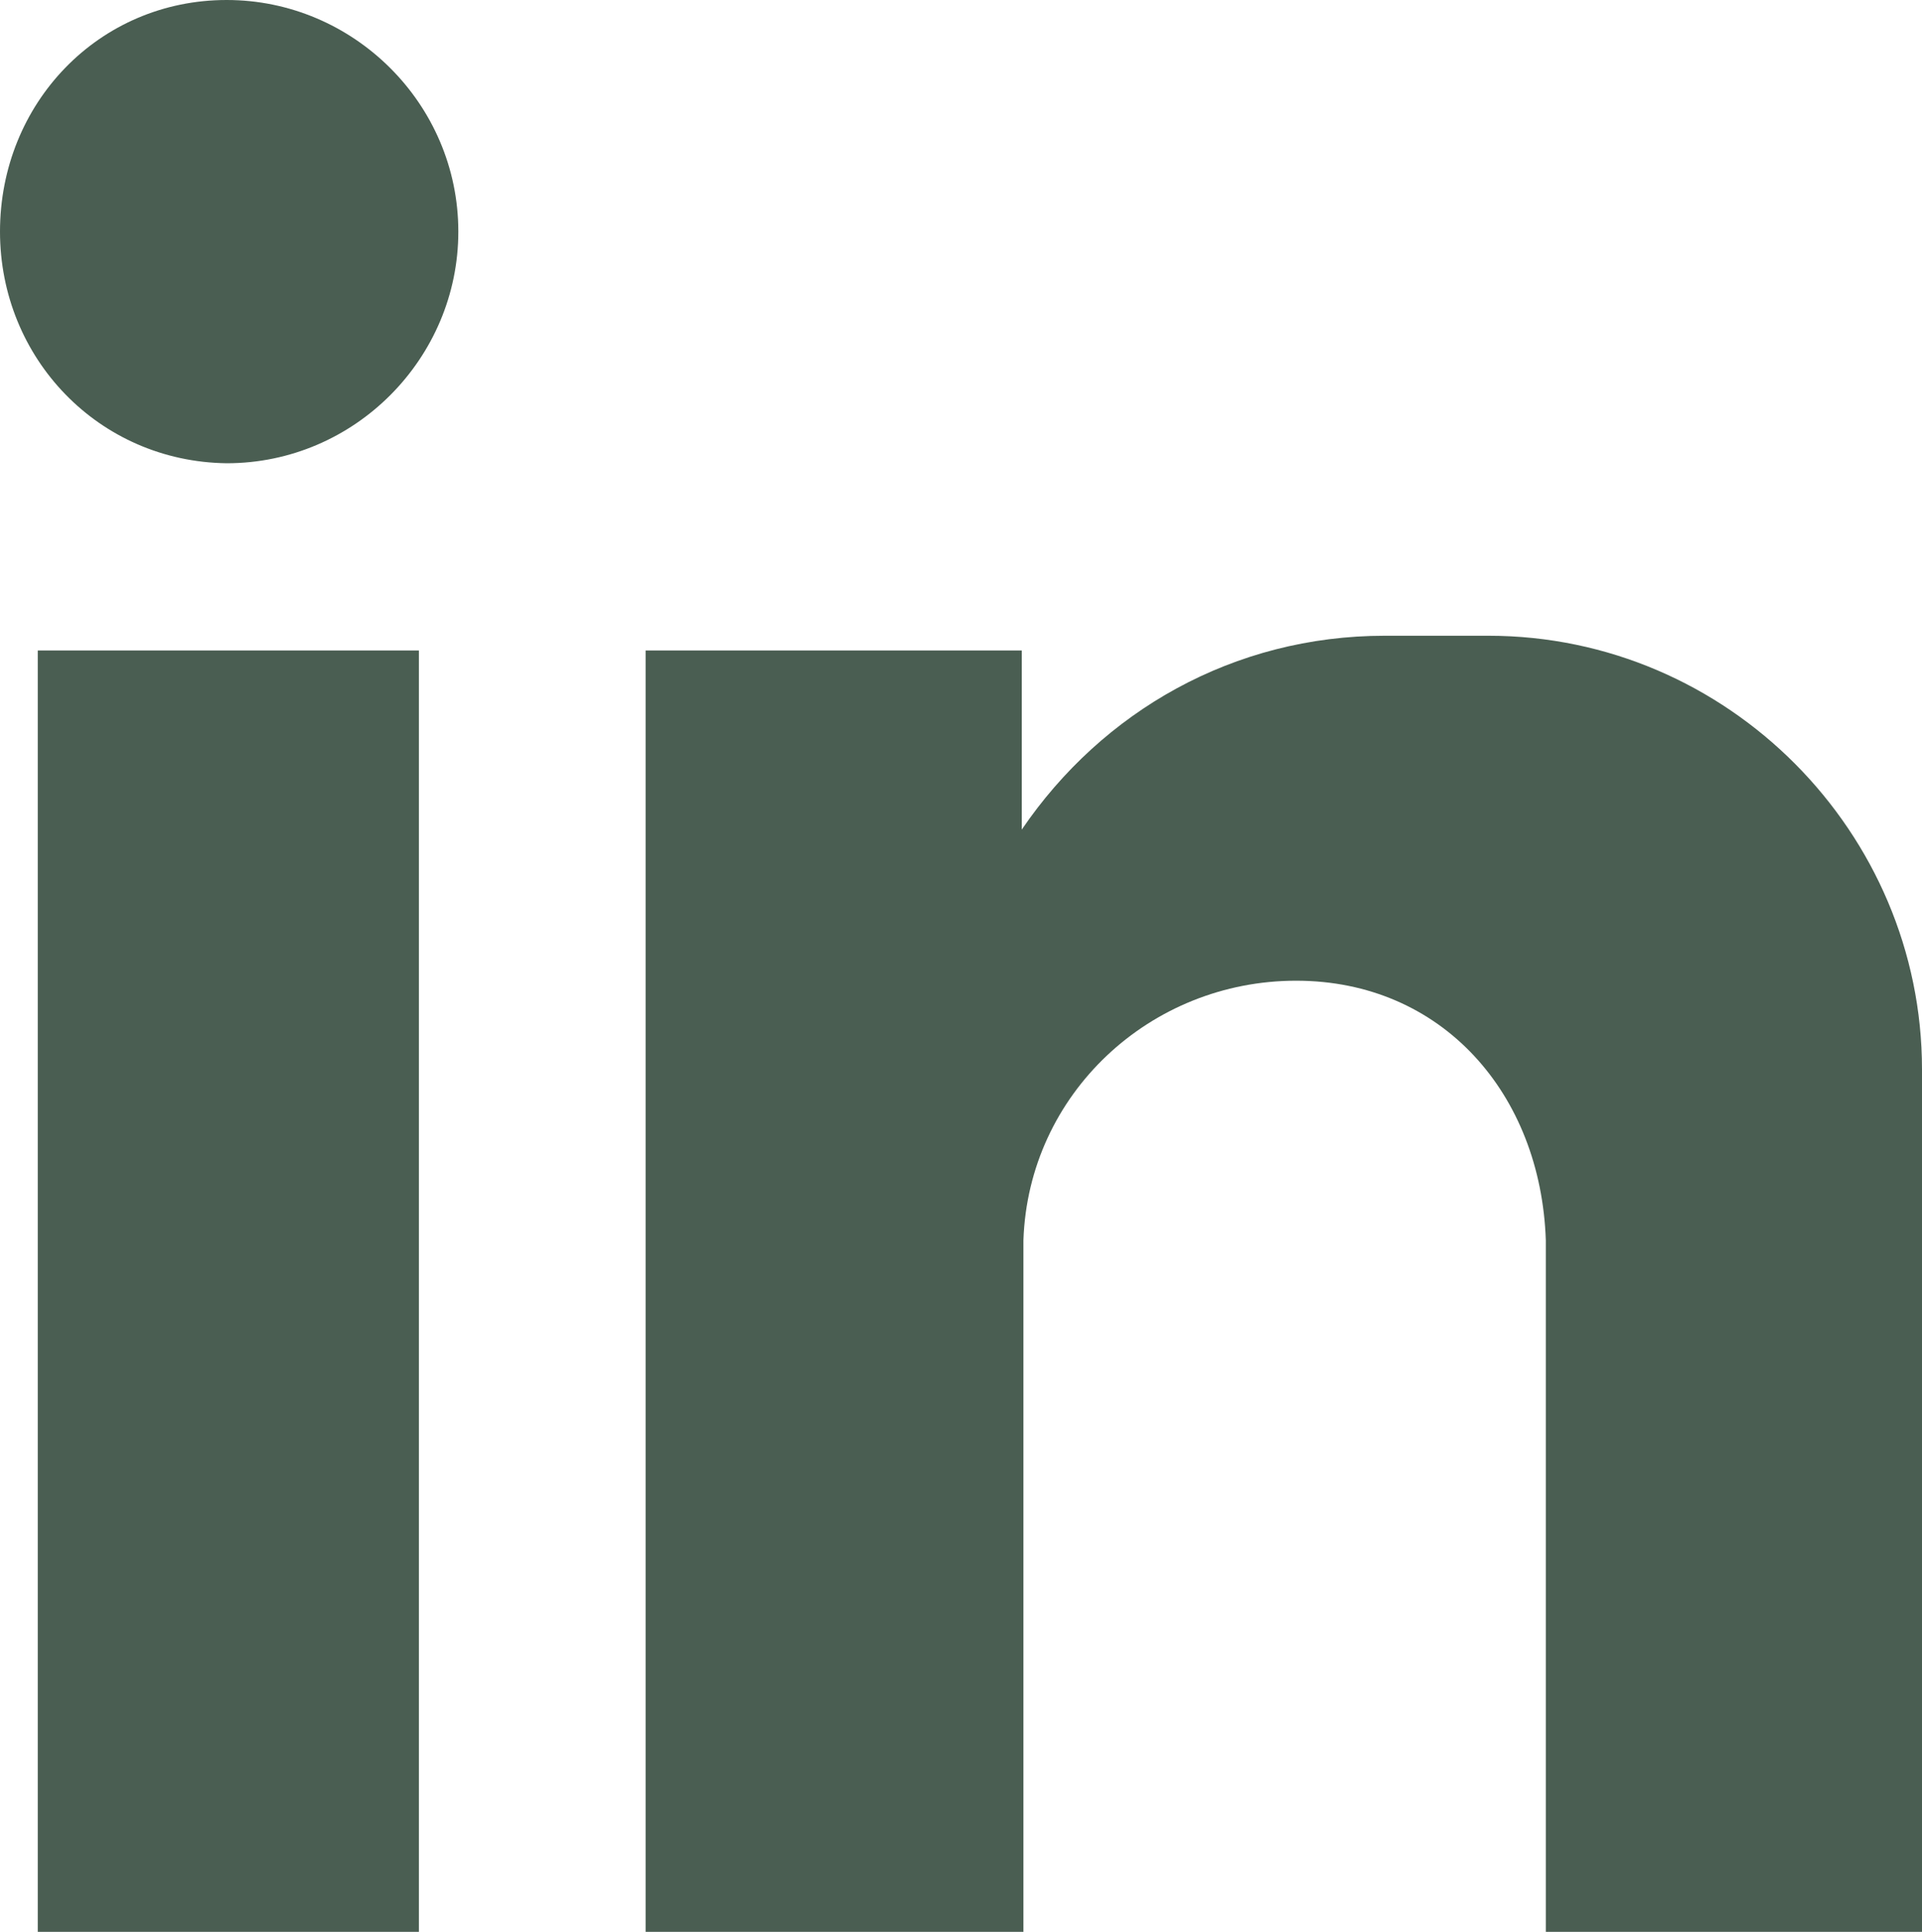
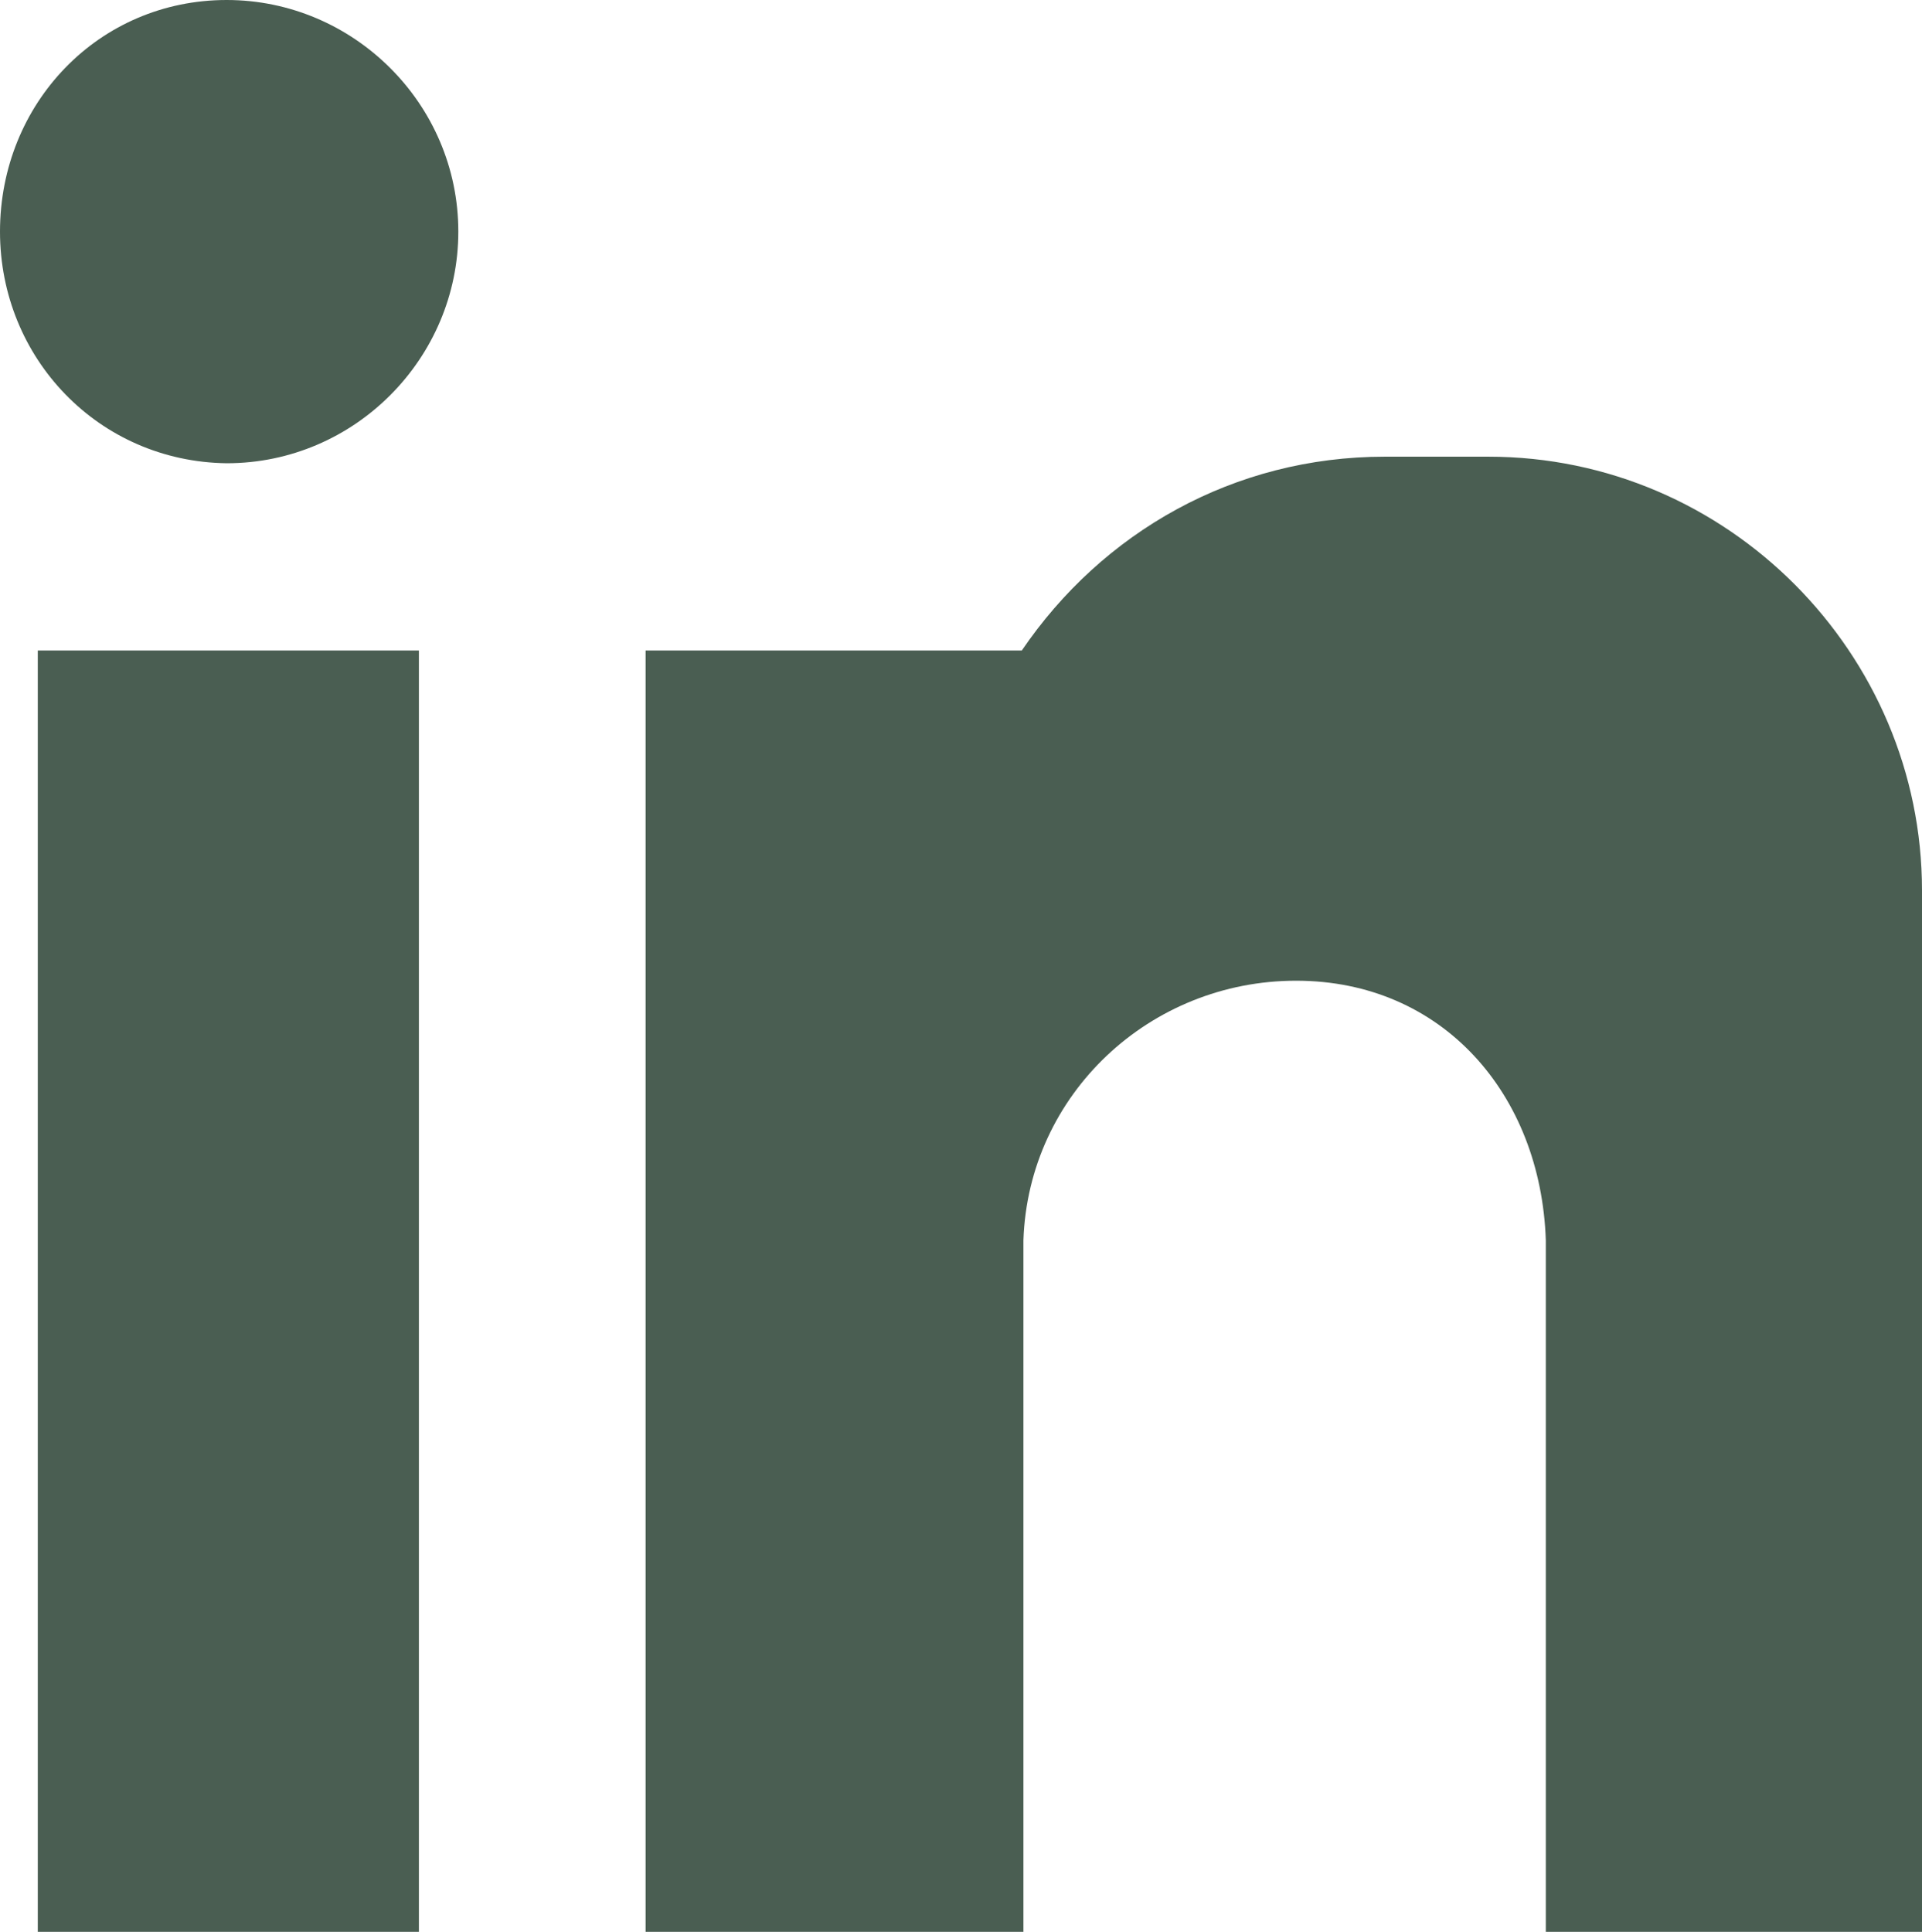
<svg xmlns="http://www.w3.org/2000/svg" version="1.1" id="Capa_1" x="0px" y="0px" viewBox="0 0 117 117.6" style="enable-background:new 0 0 117 117.6;" xml:space="preserve">
  <style type="text/css">
	.st0{fill-rule:evenodd;clip-rule:evenodd;fill:#4A5E52;}
</style>
-   <path id="XMLID_13_" class="st0" d="M2.3,39.6h23.2v78H2.3V39.6z M13.8,0c7.7,0,14.1,6.3,14.1,14.1c0,7.7-6.3,14.1-14.1,14.1  C6,28.1,0,21.8,0,14.1C0,6.3,6,0,13.8,0L13.8,0z M39.3,39.6h22.9v10.9c4.9-7.2,12.9-11.8,22.1-11.8h6.3c14.6,0,26.4,12,26.4,26.4  v11.8V91v26.7H94.1v-0.3v-6.9l0,0v-35l0,0c-0.3-8.9-6.3-15.8-15.2-15.8l0,0c-8.9,0-16.3,6.9-16.6,15.8l0,0v30.4v11.8h-23  C39.3,117.7,39.3,39.6,39.3,39.6z" />
+   <path id="XMLID_13_" class="st0" d="M2.3,39.6h23.2v78H2.3V39.6z M13.8,0c7.7,0,14.1,6.3,14.1,14.1c0,7.7-6.3,14.1-14.1,14.1  C6,28.1,0,21.8,0,14.1C0,6.3,6,0,13.8,0L13.8,0z M39.3,39.6h22.9c4.9-7.2,12.9-11.8,22.1-11.8h6.3c14.6,0,26.4,12,26.4,26.4  v11.8V91v26.7H94.1v-0.3v-6.9l0,0v-35l0,0c-0.3-8.9-6.3-15.8-15.2-15.8l0,0c-8.9,0-16.3,6.9-16.6,15.8l0,0v30.4v11.8h-23  C39.3,117.7,39.3,39.6,39.3,39.6z" />
</svg>